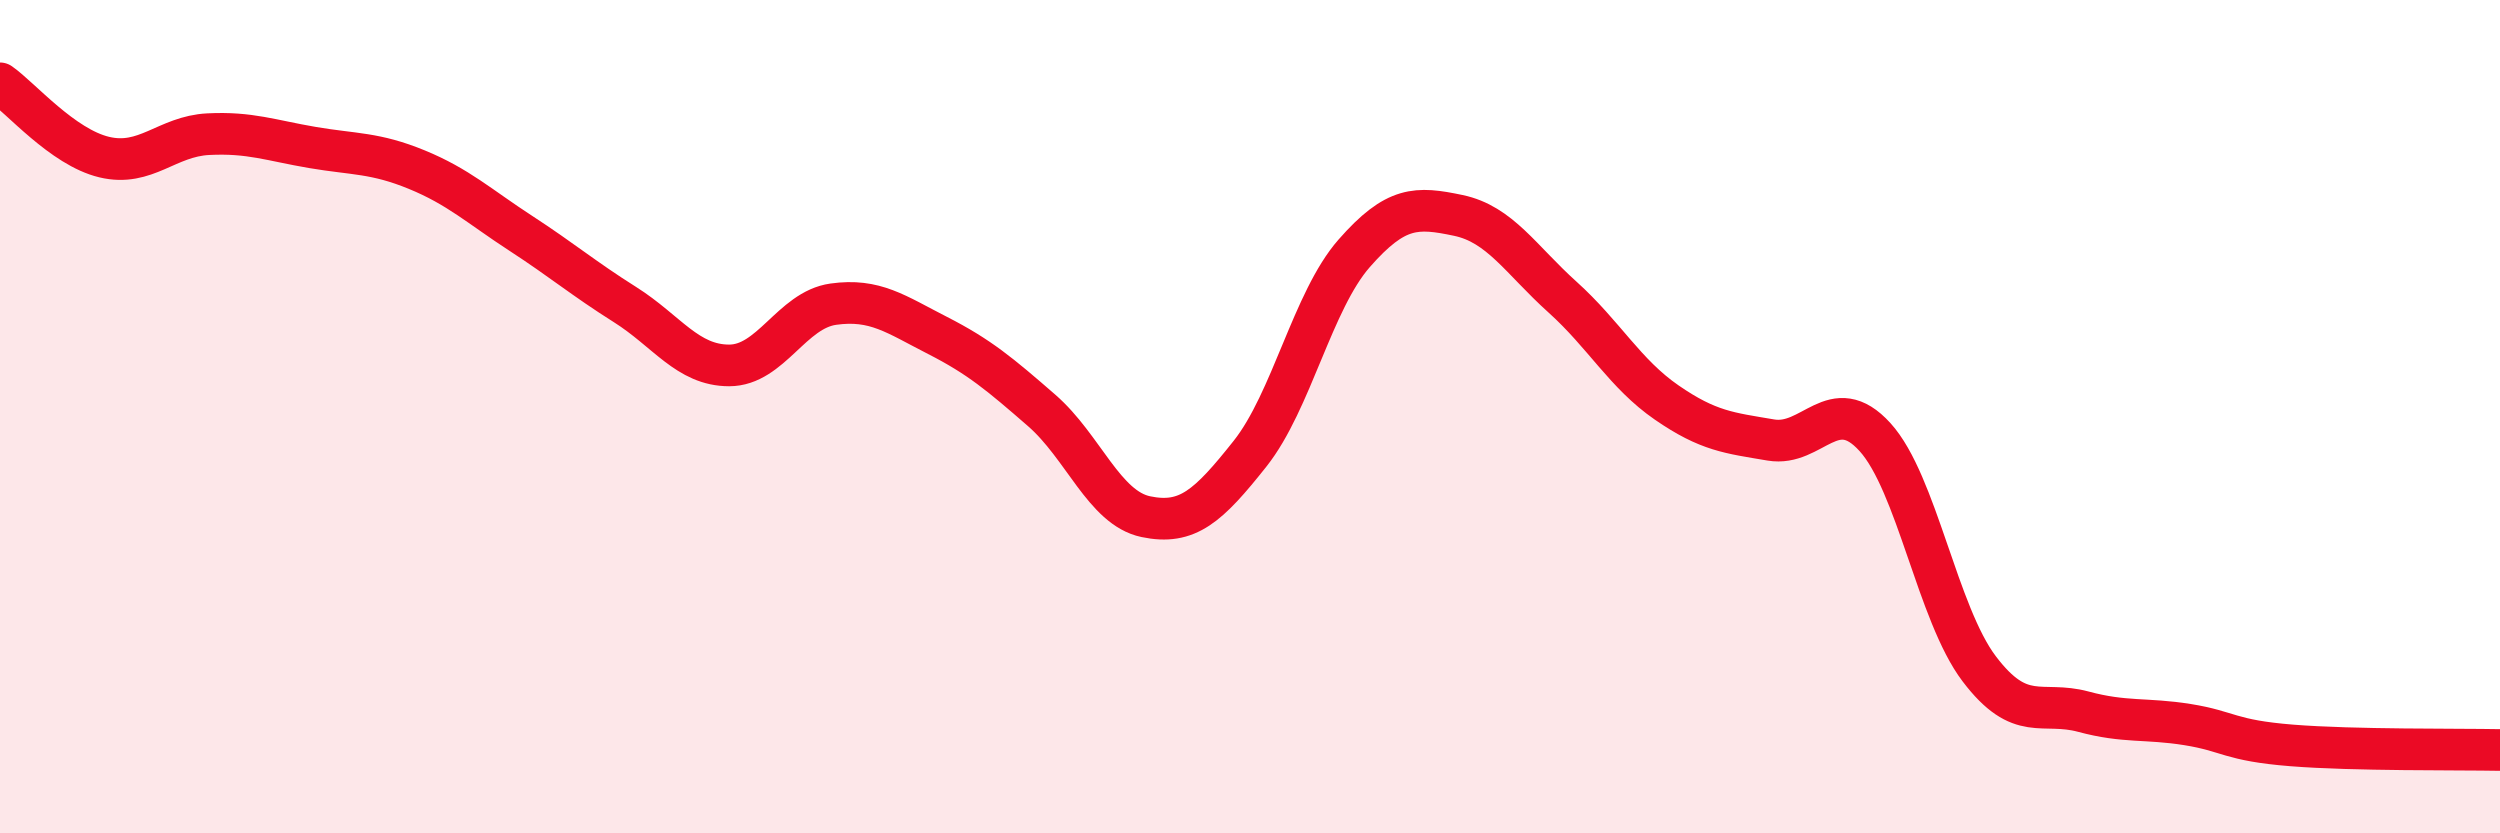
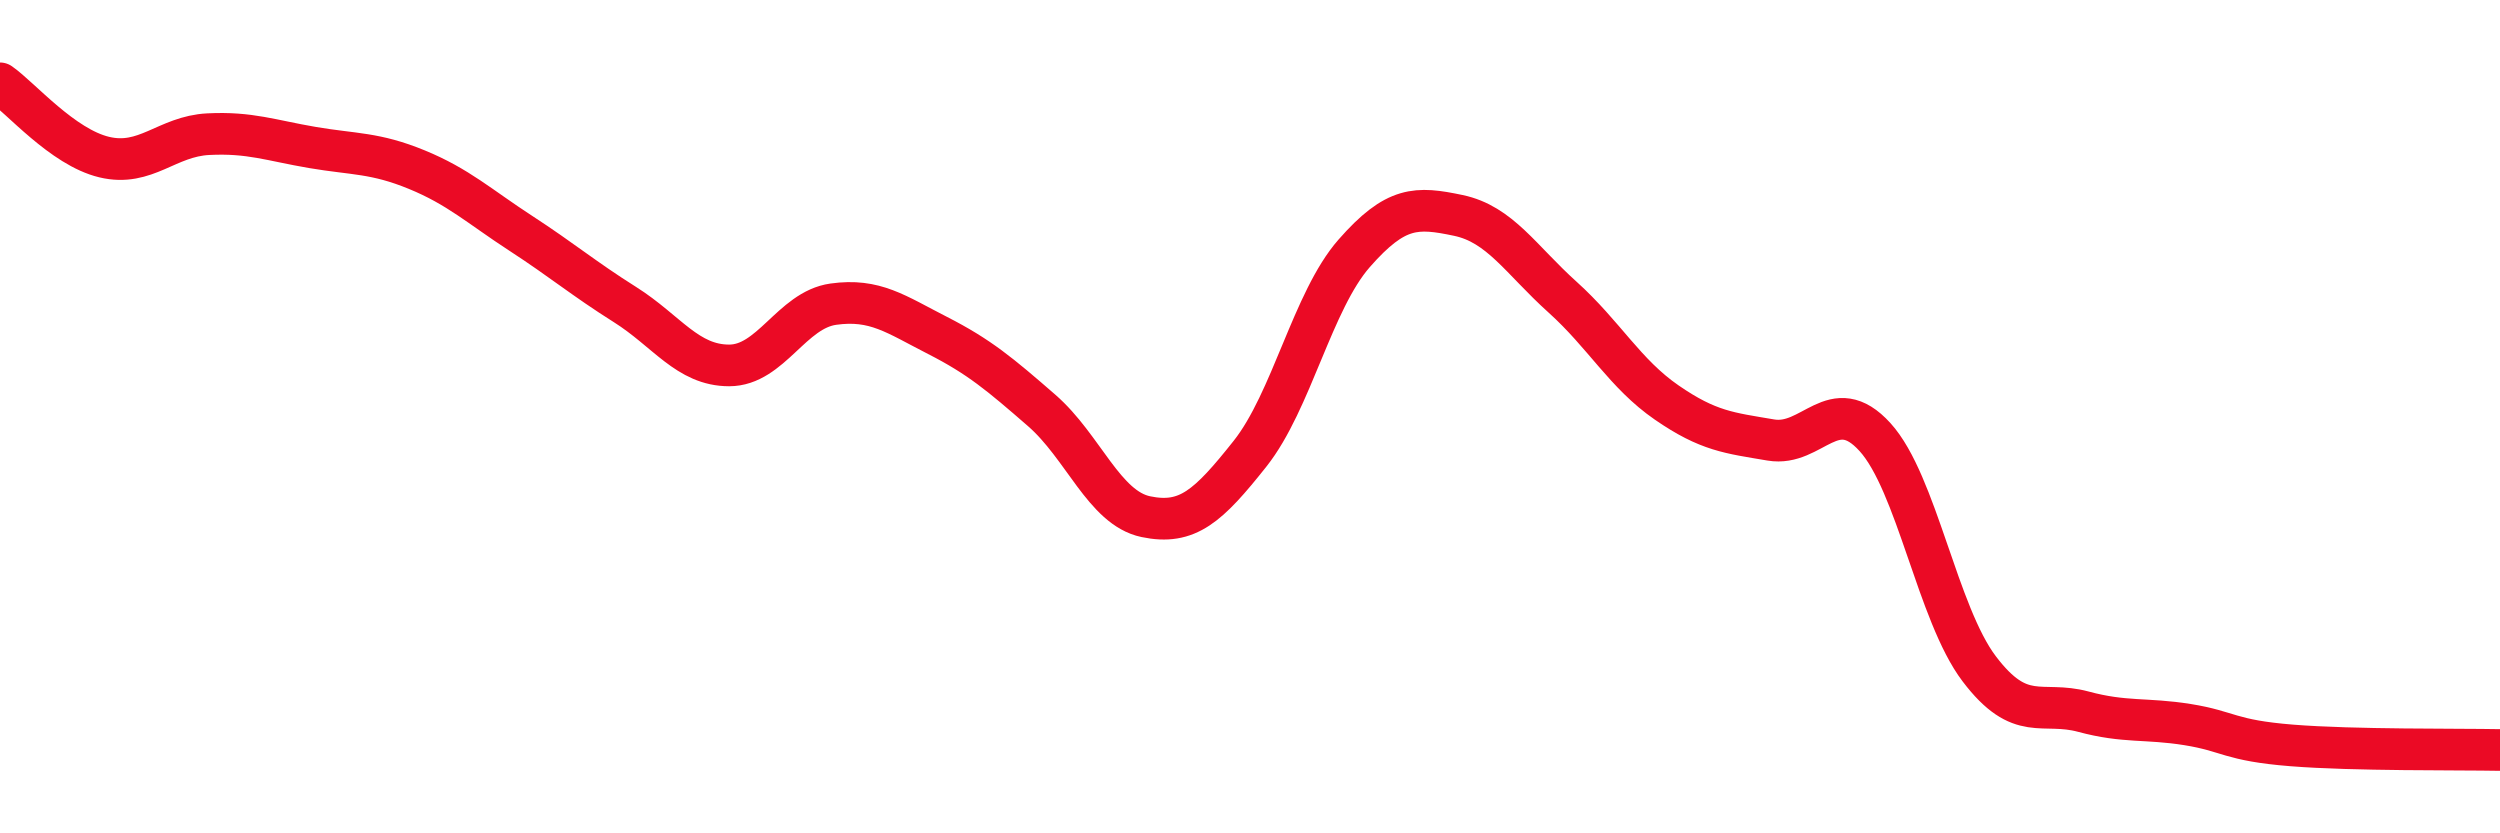
<svg xmlns="http://www.w3.org/2000/svg" width="60" height="20" viewBox="0 0 60 20">
-   <path d="M 0,2 C 0.5,2.35 1.5,3.53 2.5,3.77 C 3.5,4.01 4,3.27 5,3.22 C 6,3.17 6.5,3.37 7.5,3.54 C 8.5,3.71 9,3.66 10,4.07 C 11,4.48 11.5,4.95 12.5,5.6 C 13.5,6.25 14,6.68 15,7.31 C 16,7.94 16.5,8.77 17.5,8.77 C 18.5,8.77 19,7.44 20,7.3 C 21,7.16 21.5,7.54 22.5,8.05 C 23.5,8.56 24,8.98 25,9.85 C 26,10.72 26.5,12.19 27.5,12.4 C 28.5,12.61 29,12.15 30,10.89 C 31,9.63 31.5,7.22 32.5,6.08 C 33.5,4.94 34,4.96 35,5.17 C 36,5.38 36.5,6.23 37.5,7.13 C 38.5,8.03 39,8.97 40,9.66 C 41,10.35 41.5,10.39 42.5,10.56 C 43.5,10.73 44,9.39 45,10.49 C 46,11.59 46.5,14.73 47.5,16.05 C 48.5,17.37 49,16.81 50,17.08 C 51,17.35 51.5,17.23 52.5,17.39 C 53.5,17.55 53.5,17.77 55,17.89 C 56.5,18.01 59,17.98 60,18L60 20L0 20Z" fill="#EB0A25" opacity="0.1" stroke-linecap="round" stroke-linejoin="round" />
  <path d="M 0,2 C 0.5,2.35 1.5,3.53 2.5,3.77 C 3.5,4.01 4,3.27 5,3.22 C 6,3.17 6.5,3.37 7.5,3.54 C 8.5,3.71 9,3.66 10,4.07 C 11,4.48 11.5,4.95 12.5,5.6 C 13.5,6.25 14,6.68 15,7.31 C 16,7.94 16.5,8.77 17.5,8.77 C 18.5,8.77 19,7.44 20,7.3 C 21,7.16 21.5,7.54 22.5,8.05 C 23.5,8.56 24,8.98 25,9.85 C 26,10.72 26.5,12.19 27.5,12.4 C 28.5,12.61 29,12.15 30,10.89 C 31,9.63 31.5,7.22 32.5,6.08 C 33.5,4.94 34,4.96 35,5.17 C 36,5.38 36.5,6.23 37.5,7.13 C 38.5,8.03 39,8.97 40,9.66 C 41,10.35 41.5,10.39 42.5,10.56 C 43.5,10.73 44,9.39 45,10.49 C 46,11.59 46.5,14.73 47.5,16.05 C 48.5,17.37 49,16.81 50,17.08 C 51,17.35 51.5,17.23 52.5,17.39 C 53.5,17.55 53.5,17.77 55,17.89 C 56.5,18.01 59,17.98 60,18" stroke="#EB0A25" stroke-width="1" fill="none" stroke-linecap="round" stroke-linejoin="round" />
</svg>